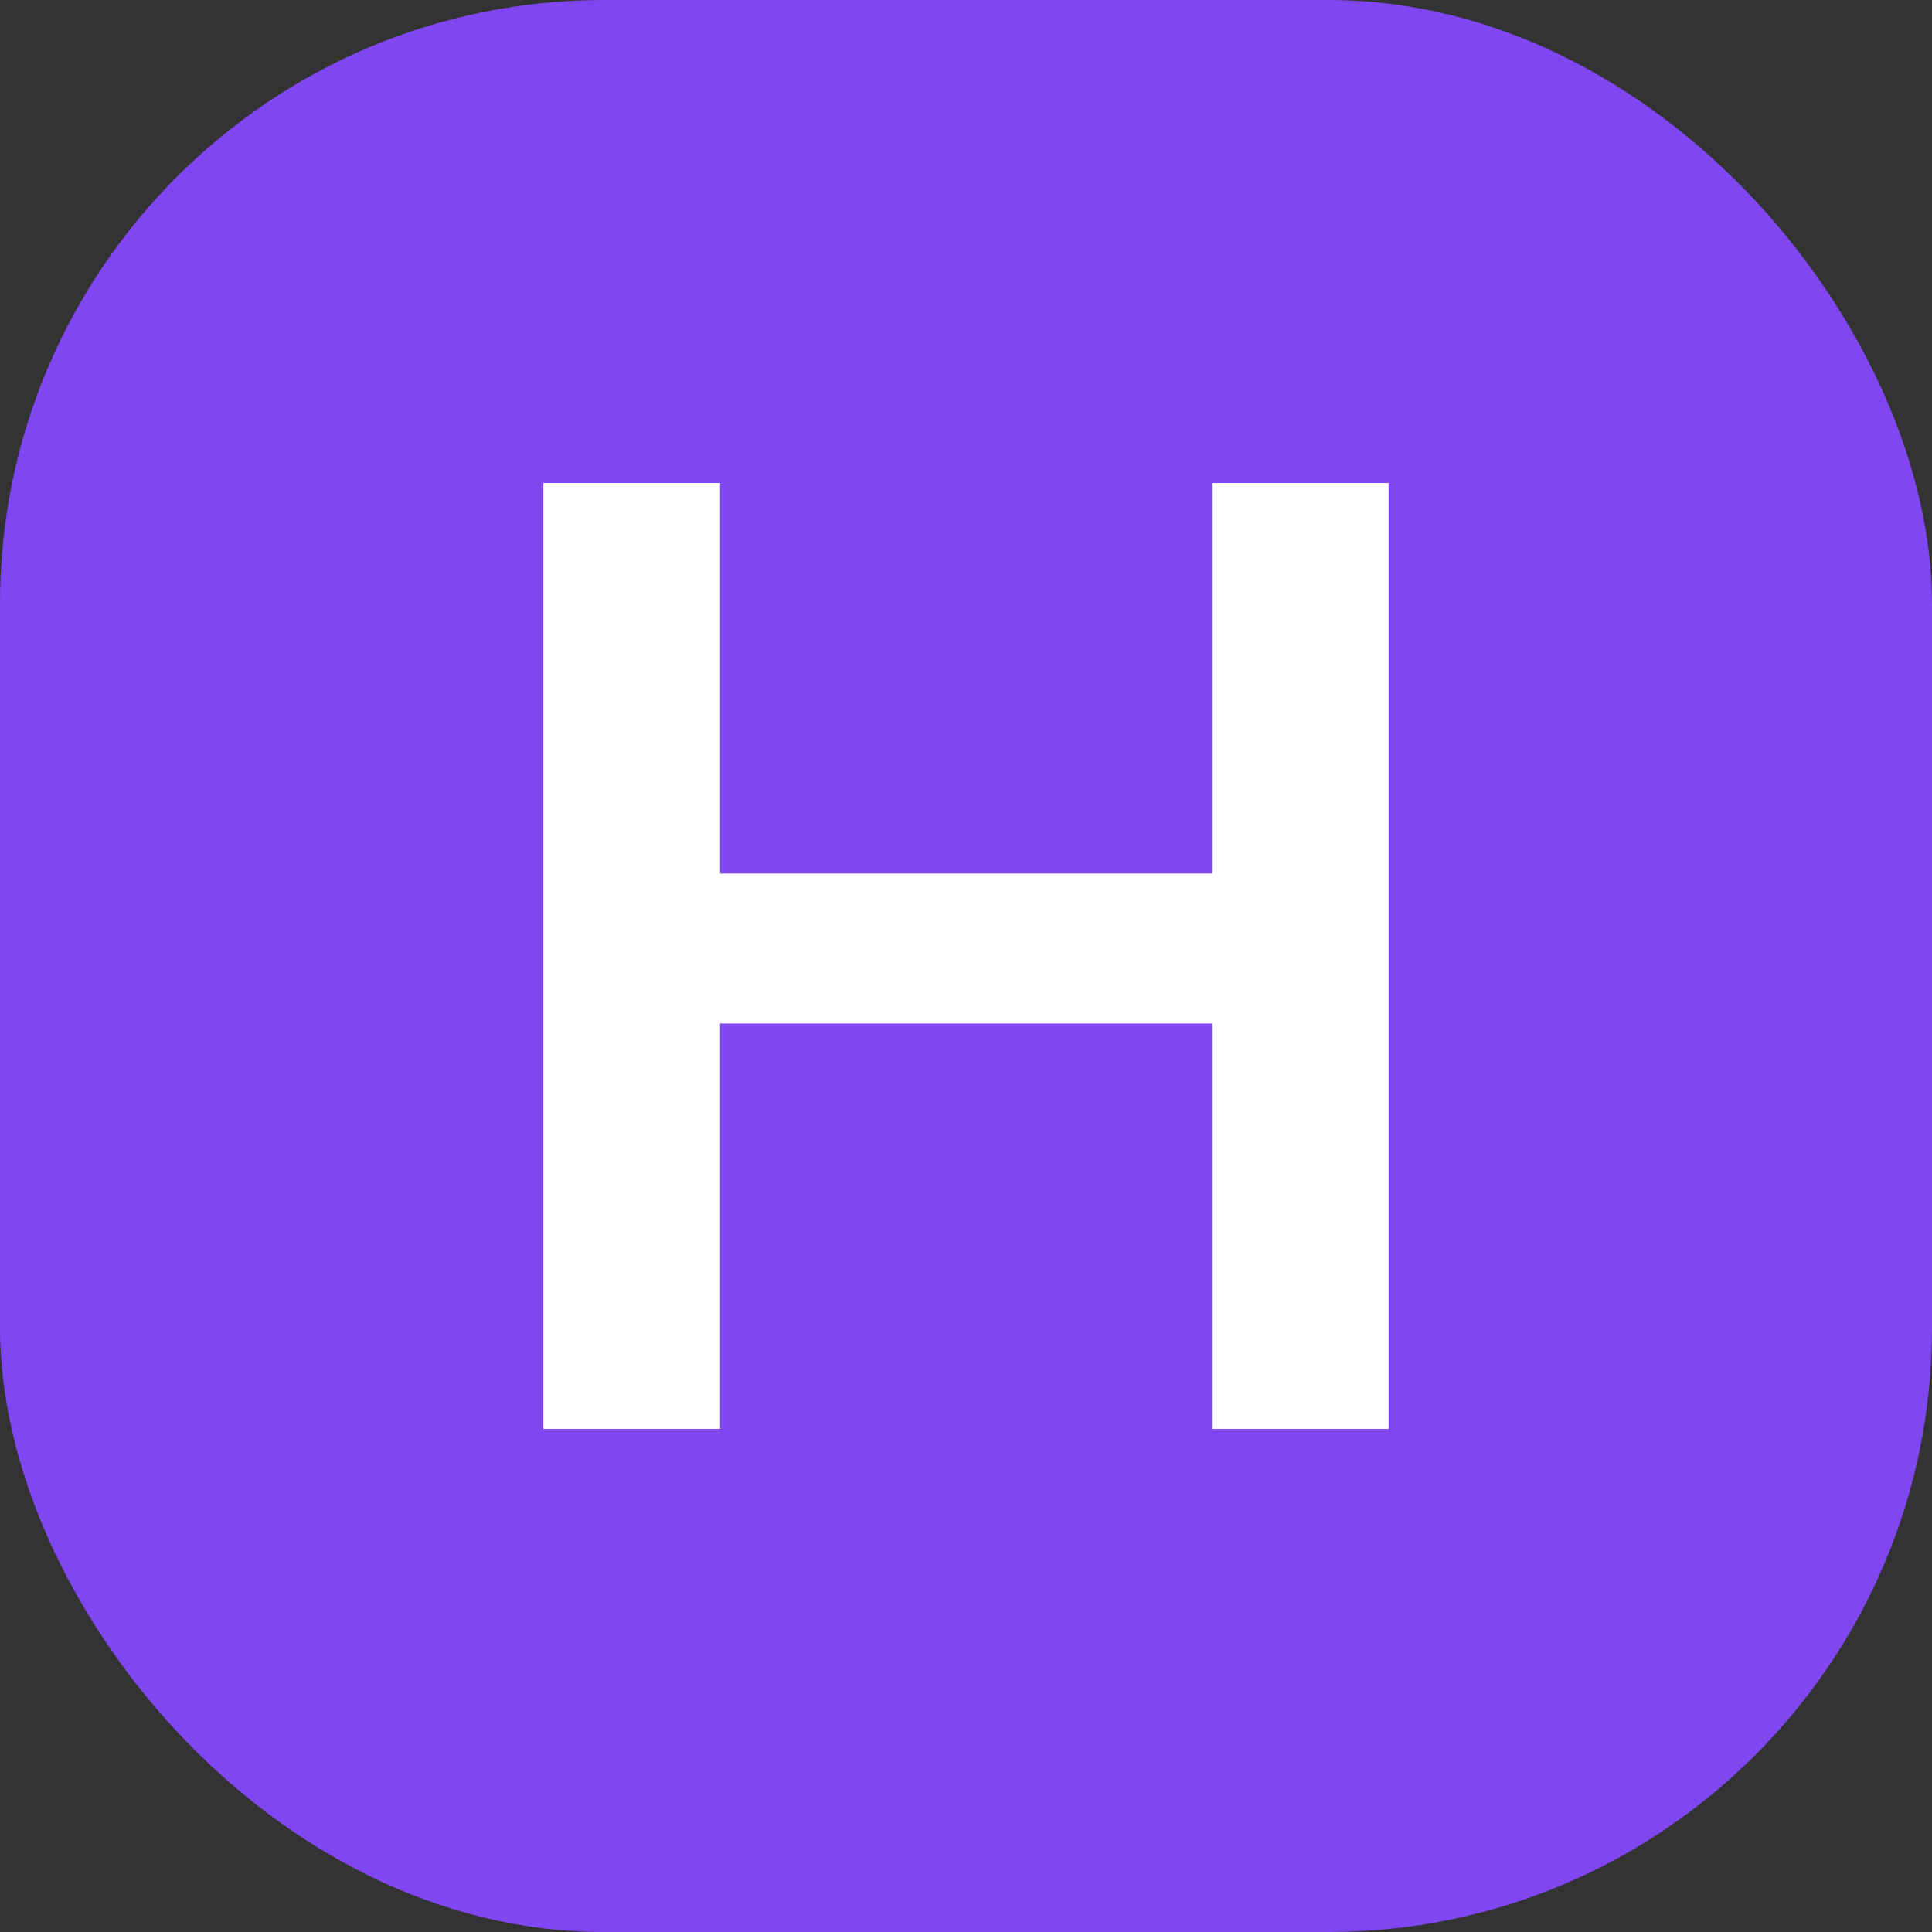
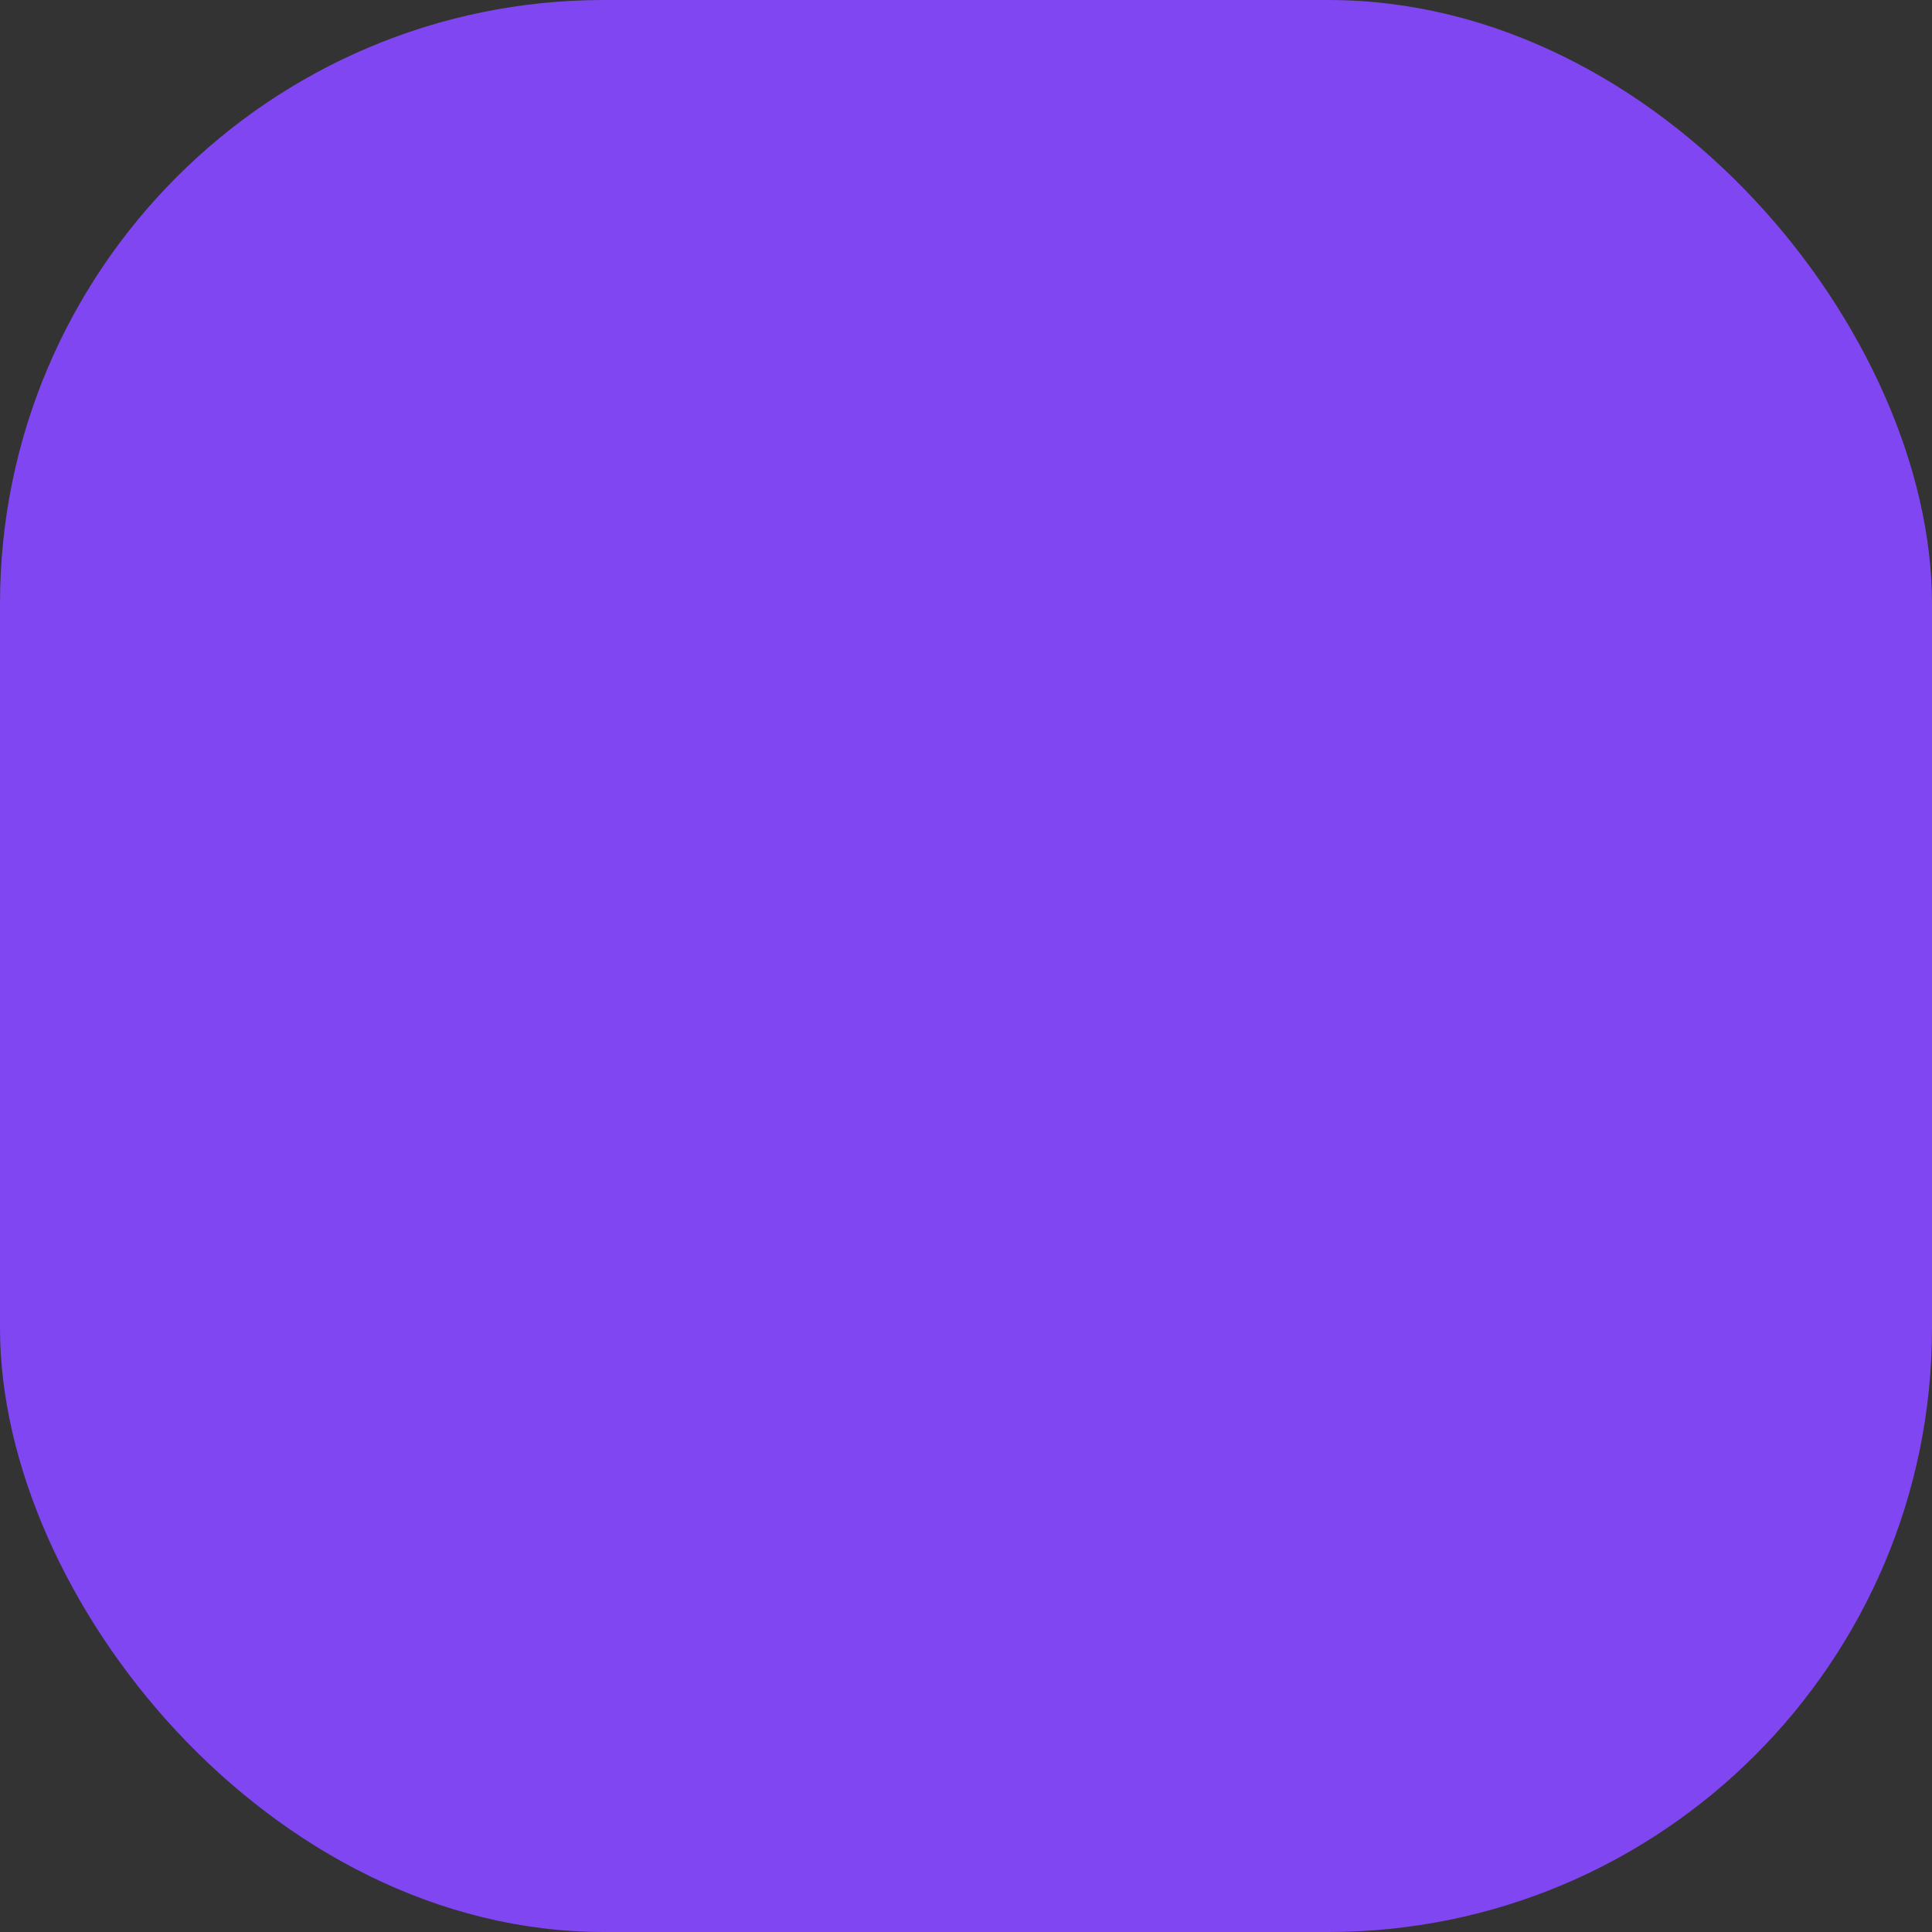
<svg xmlns="http://www.w3.org/2000/svg" width="96" height="96" viewBox="0 0 96 96" fill="none">
  <rect x="0" y="0" width="96" height="96" fill="#333333" stroke="none" />
  <rect width="96" height="96" rx="30" fill="#8046F1" />
-   <path d="M60.222 24H69V71H60.222V24ZM35.778 71H27V24H35.778V71ZM60.897 50.857H35.035V43.404H60.897V50.857Z" fill="white" />
</svg>